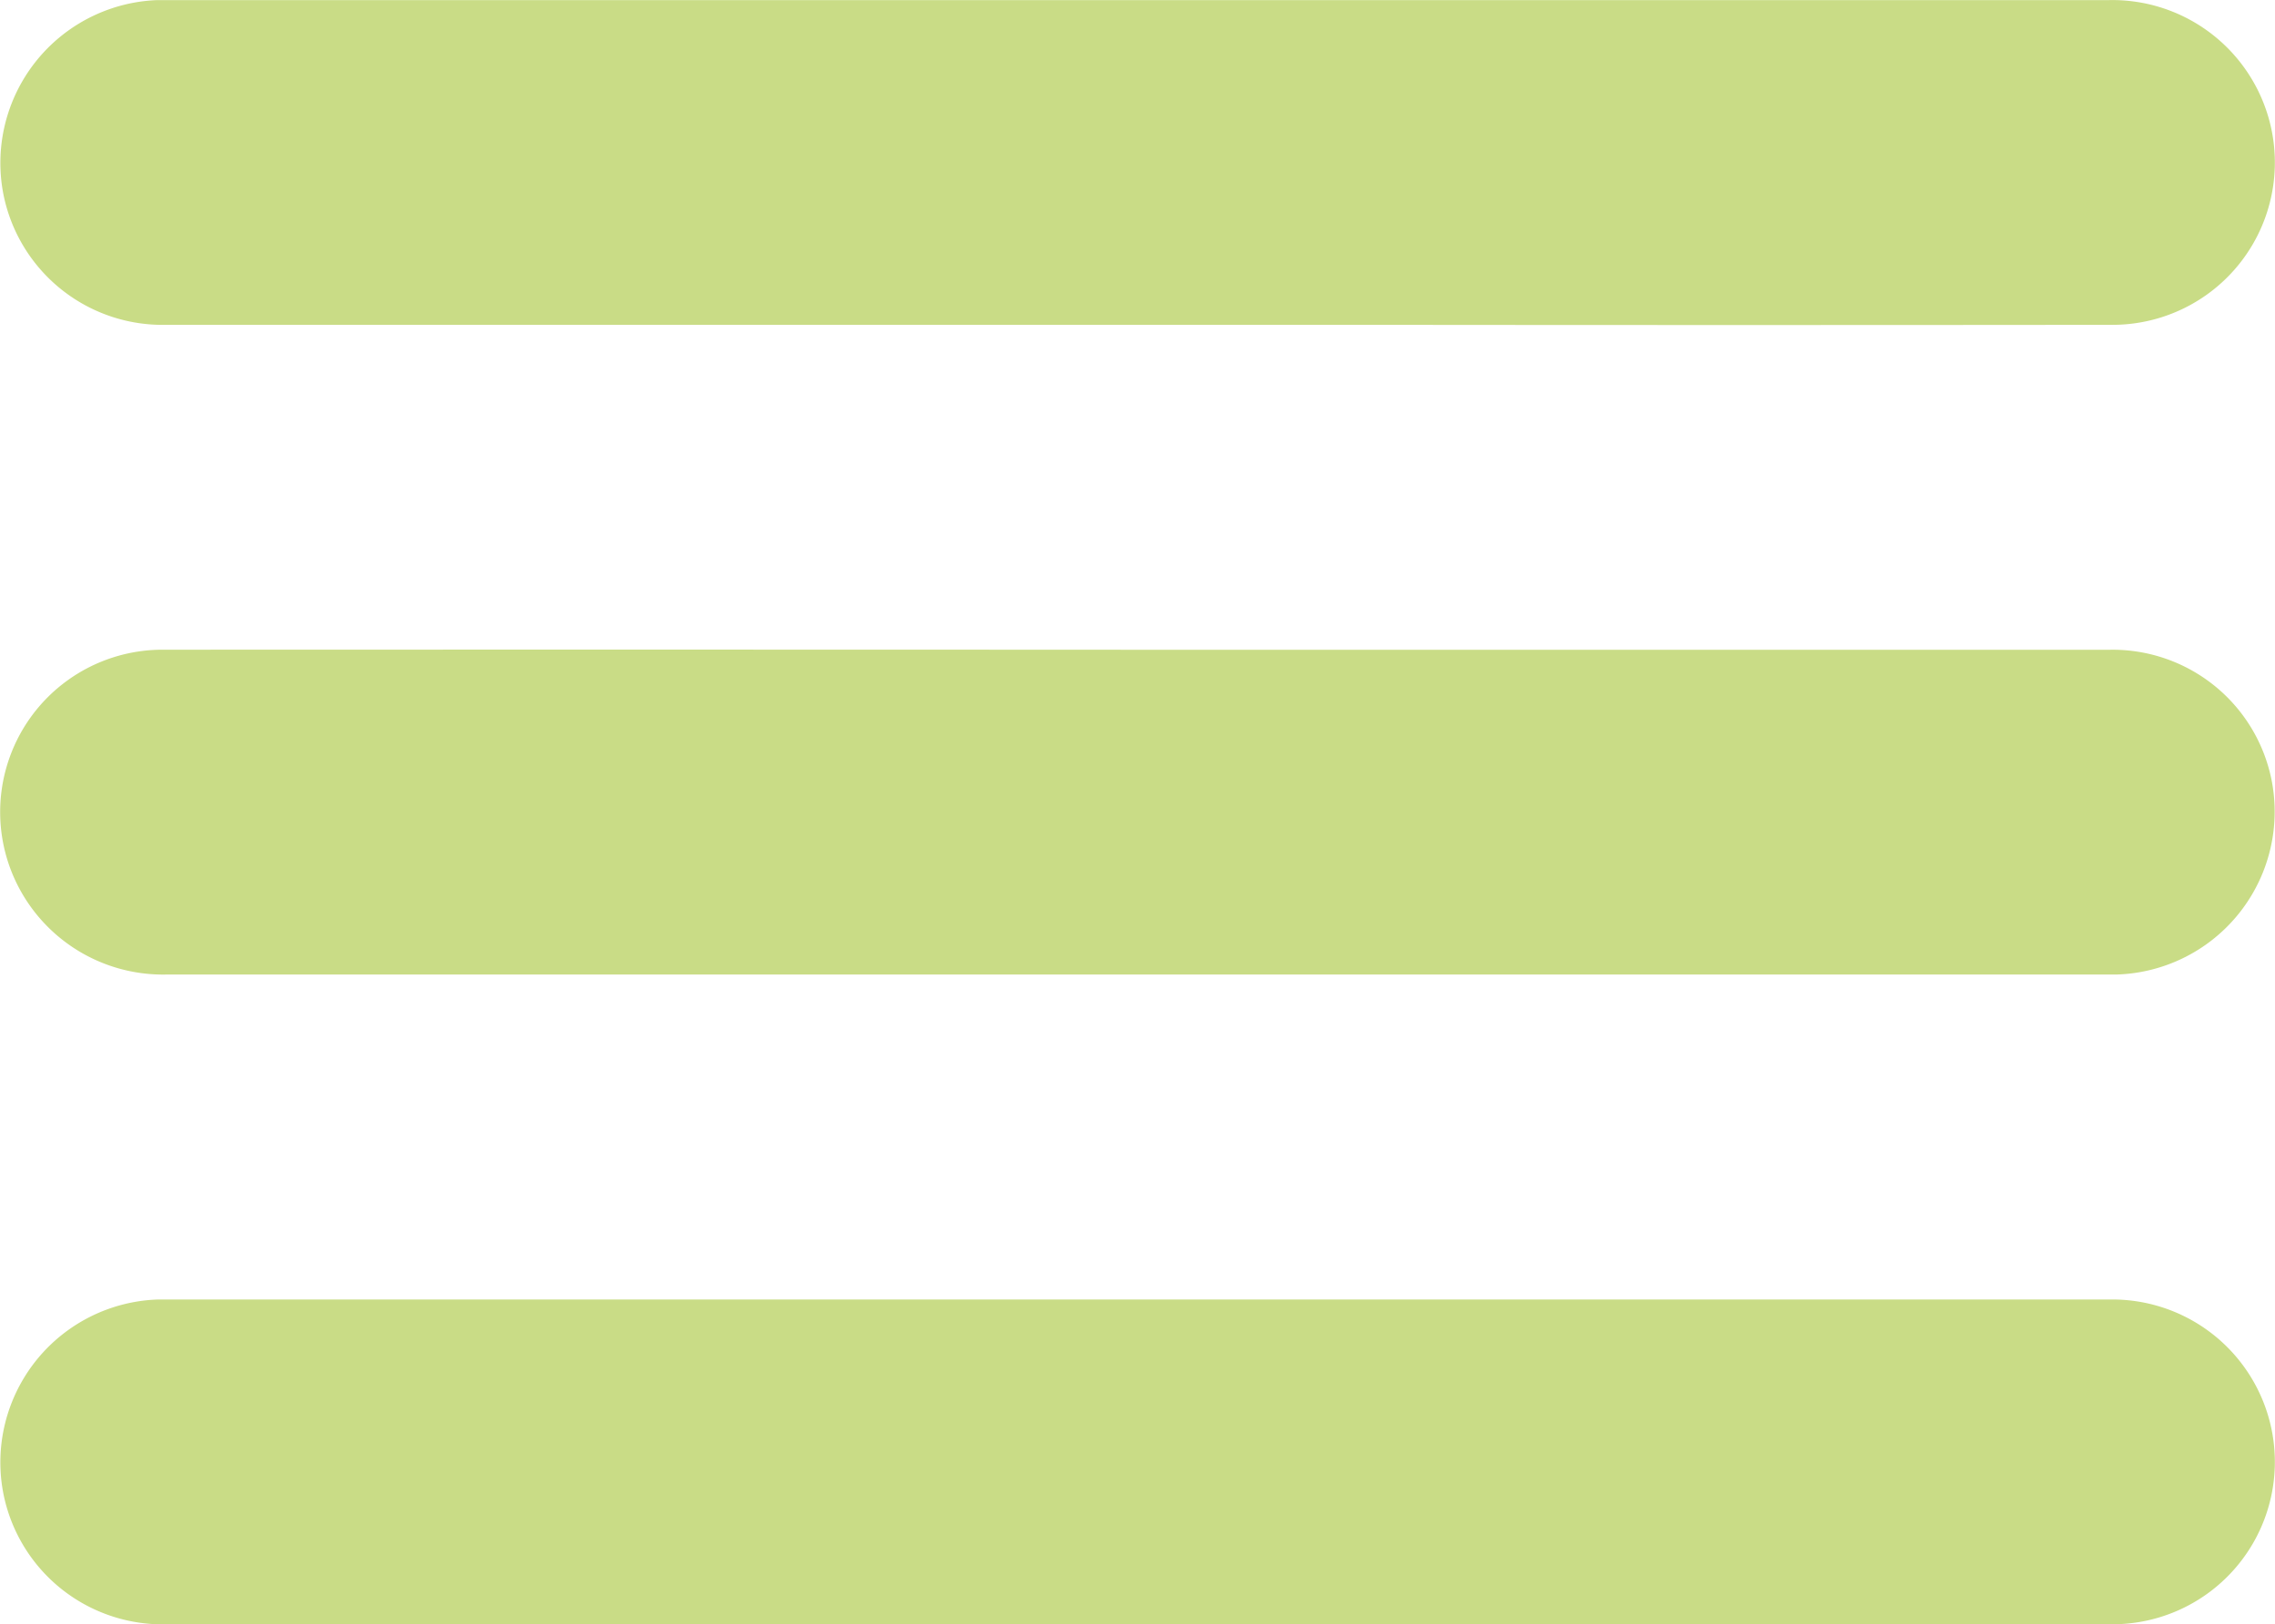
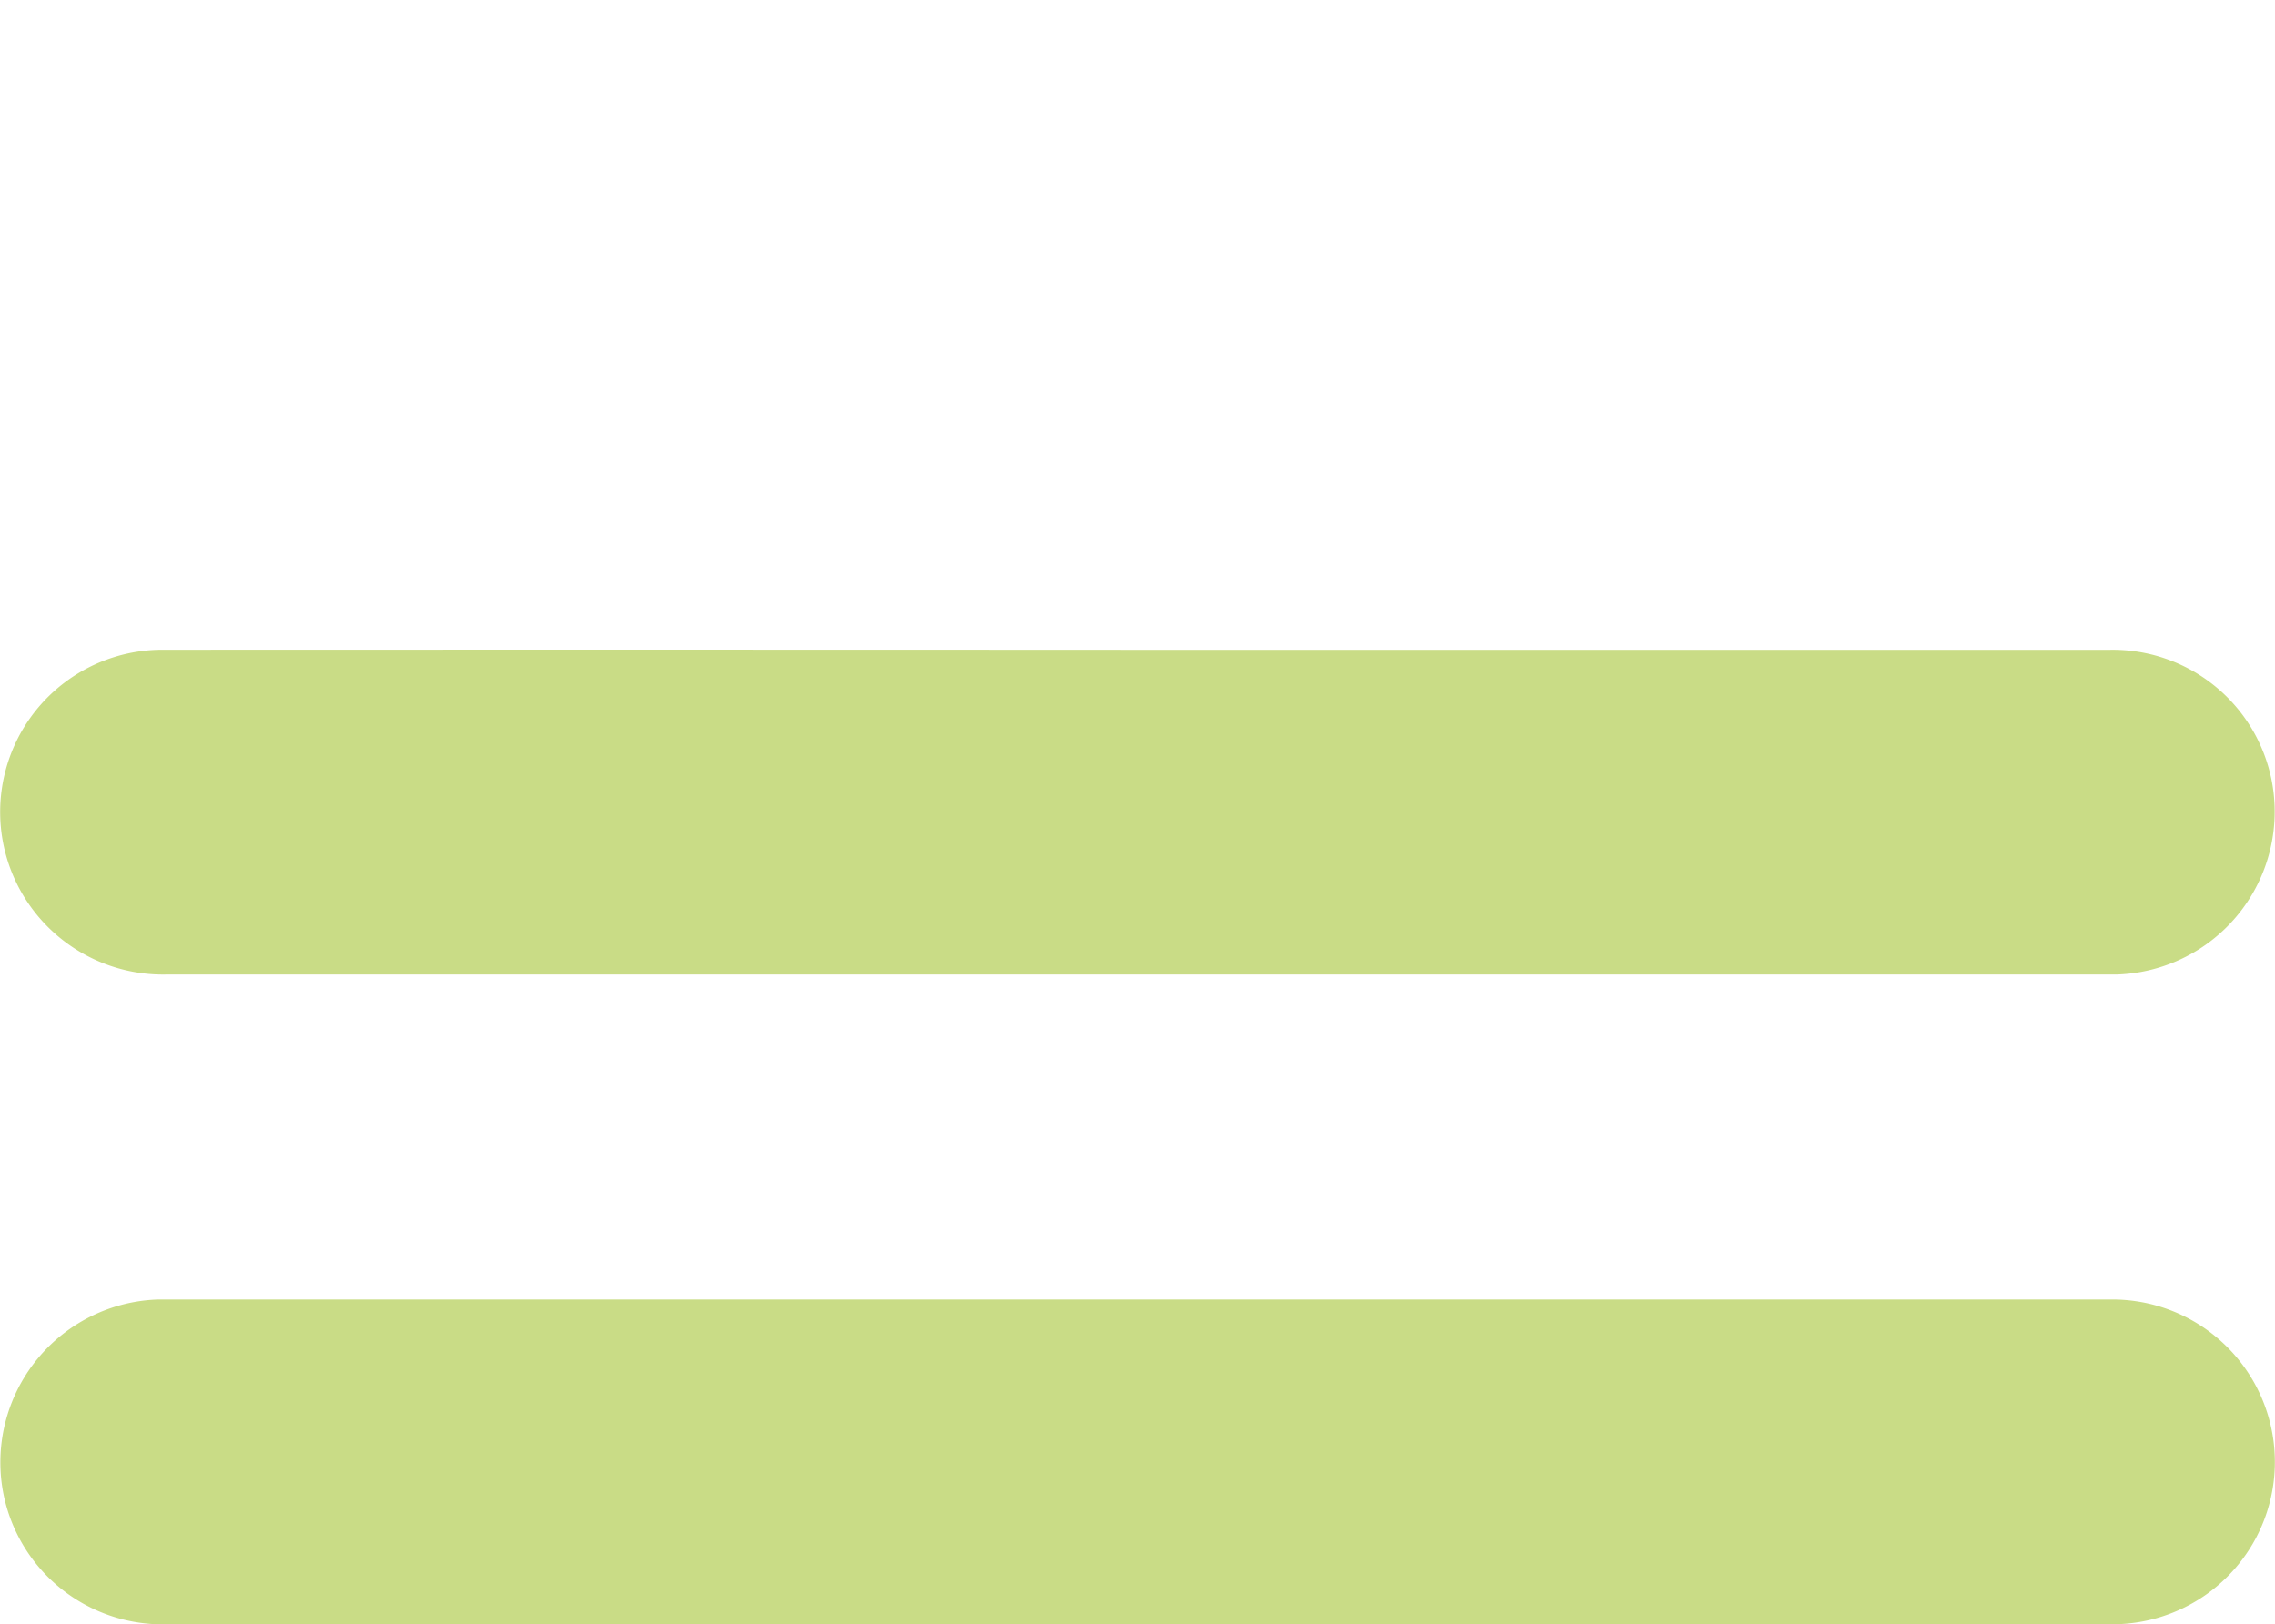
<svg xmlns="http://www.w3.org/2000/svg" width="46.06" height="32.895" viewBox="0 0 46.06 32.895">
  <g id="Group_683" data-name="Group 683" transform="translate(315.112 77.725)">
-     <path id="Path_527" data-name="Path 527" d="M-292.079-71.147q-9.834,0-19.667,0a3.286,3.286,0,0,1-3.295-2.634,3.3,3.3,0,0,1,3.115-3.942l.175,0h39.335a3.291,3.291,0,0,1,3.226,2.357,3.287,3.287,0,0,1-3.178,4.219q-7.531.008-15.063,0Z" transform="translate(0 0)" fill="#c9dc86" />
    <path id="Path_528" data-name="Path 528" d="M-292.069,222.257q9.845,0,19.689,0a3.282,3.282,0,0,1,3.27,2.636,3.3,3.3,0,0,1-3.118,3.94c-.073,0-.146,0-.219,0h-39.247a3.3,3.3,0,0,1-3.222-2.215,3.287,3.287,0,0,1,3.135-4.362Q-301.924,222.252-292.069,222.257Z" transform="translate(-0.012 -286.824)" fill="#c9dc86" />
    <path id="Path_529" data-name="Path 529" d="M-292.079,528.853q-9.834,0-19.667,0a3.286,3.286,0,0,1-3.295-2.634,3.3,3.3,0,0,1,3.115-3.943l.175,0h39.335a3.291,3.291,0,0,1,3.226,2.357,3.287,3.287,0,0,1-3.178,4.219q-7.553.008-15.107,0Z" transform="translate(0 -573.685)" fill="#c9dc86" />
  </g>
</svg>